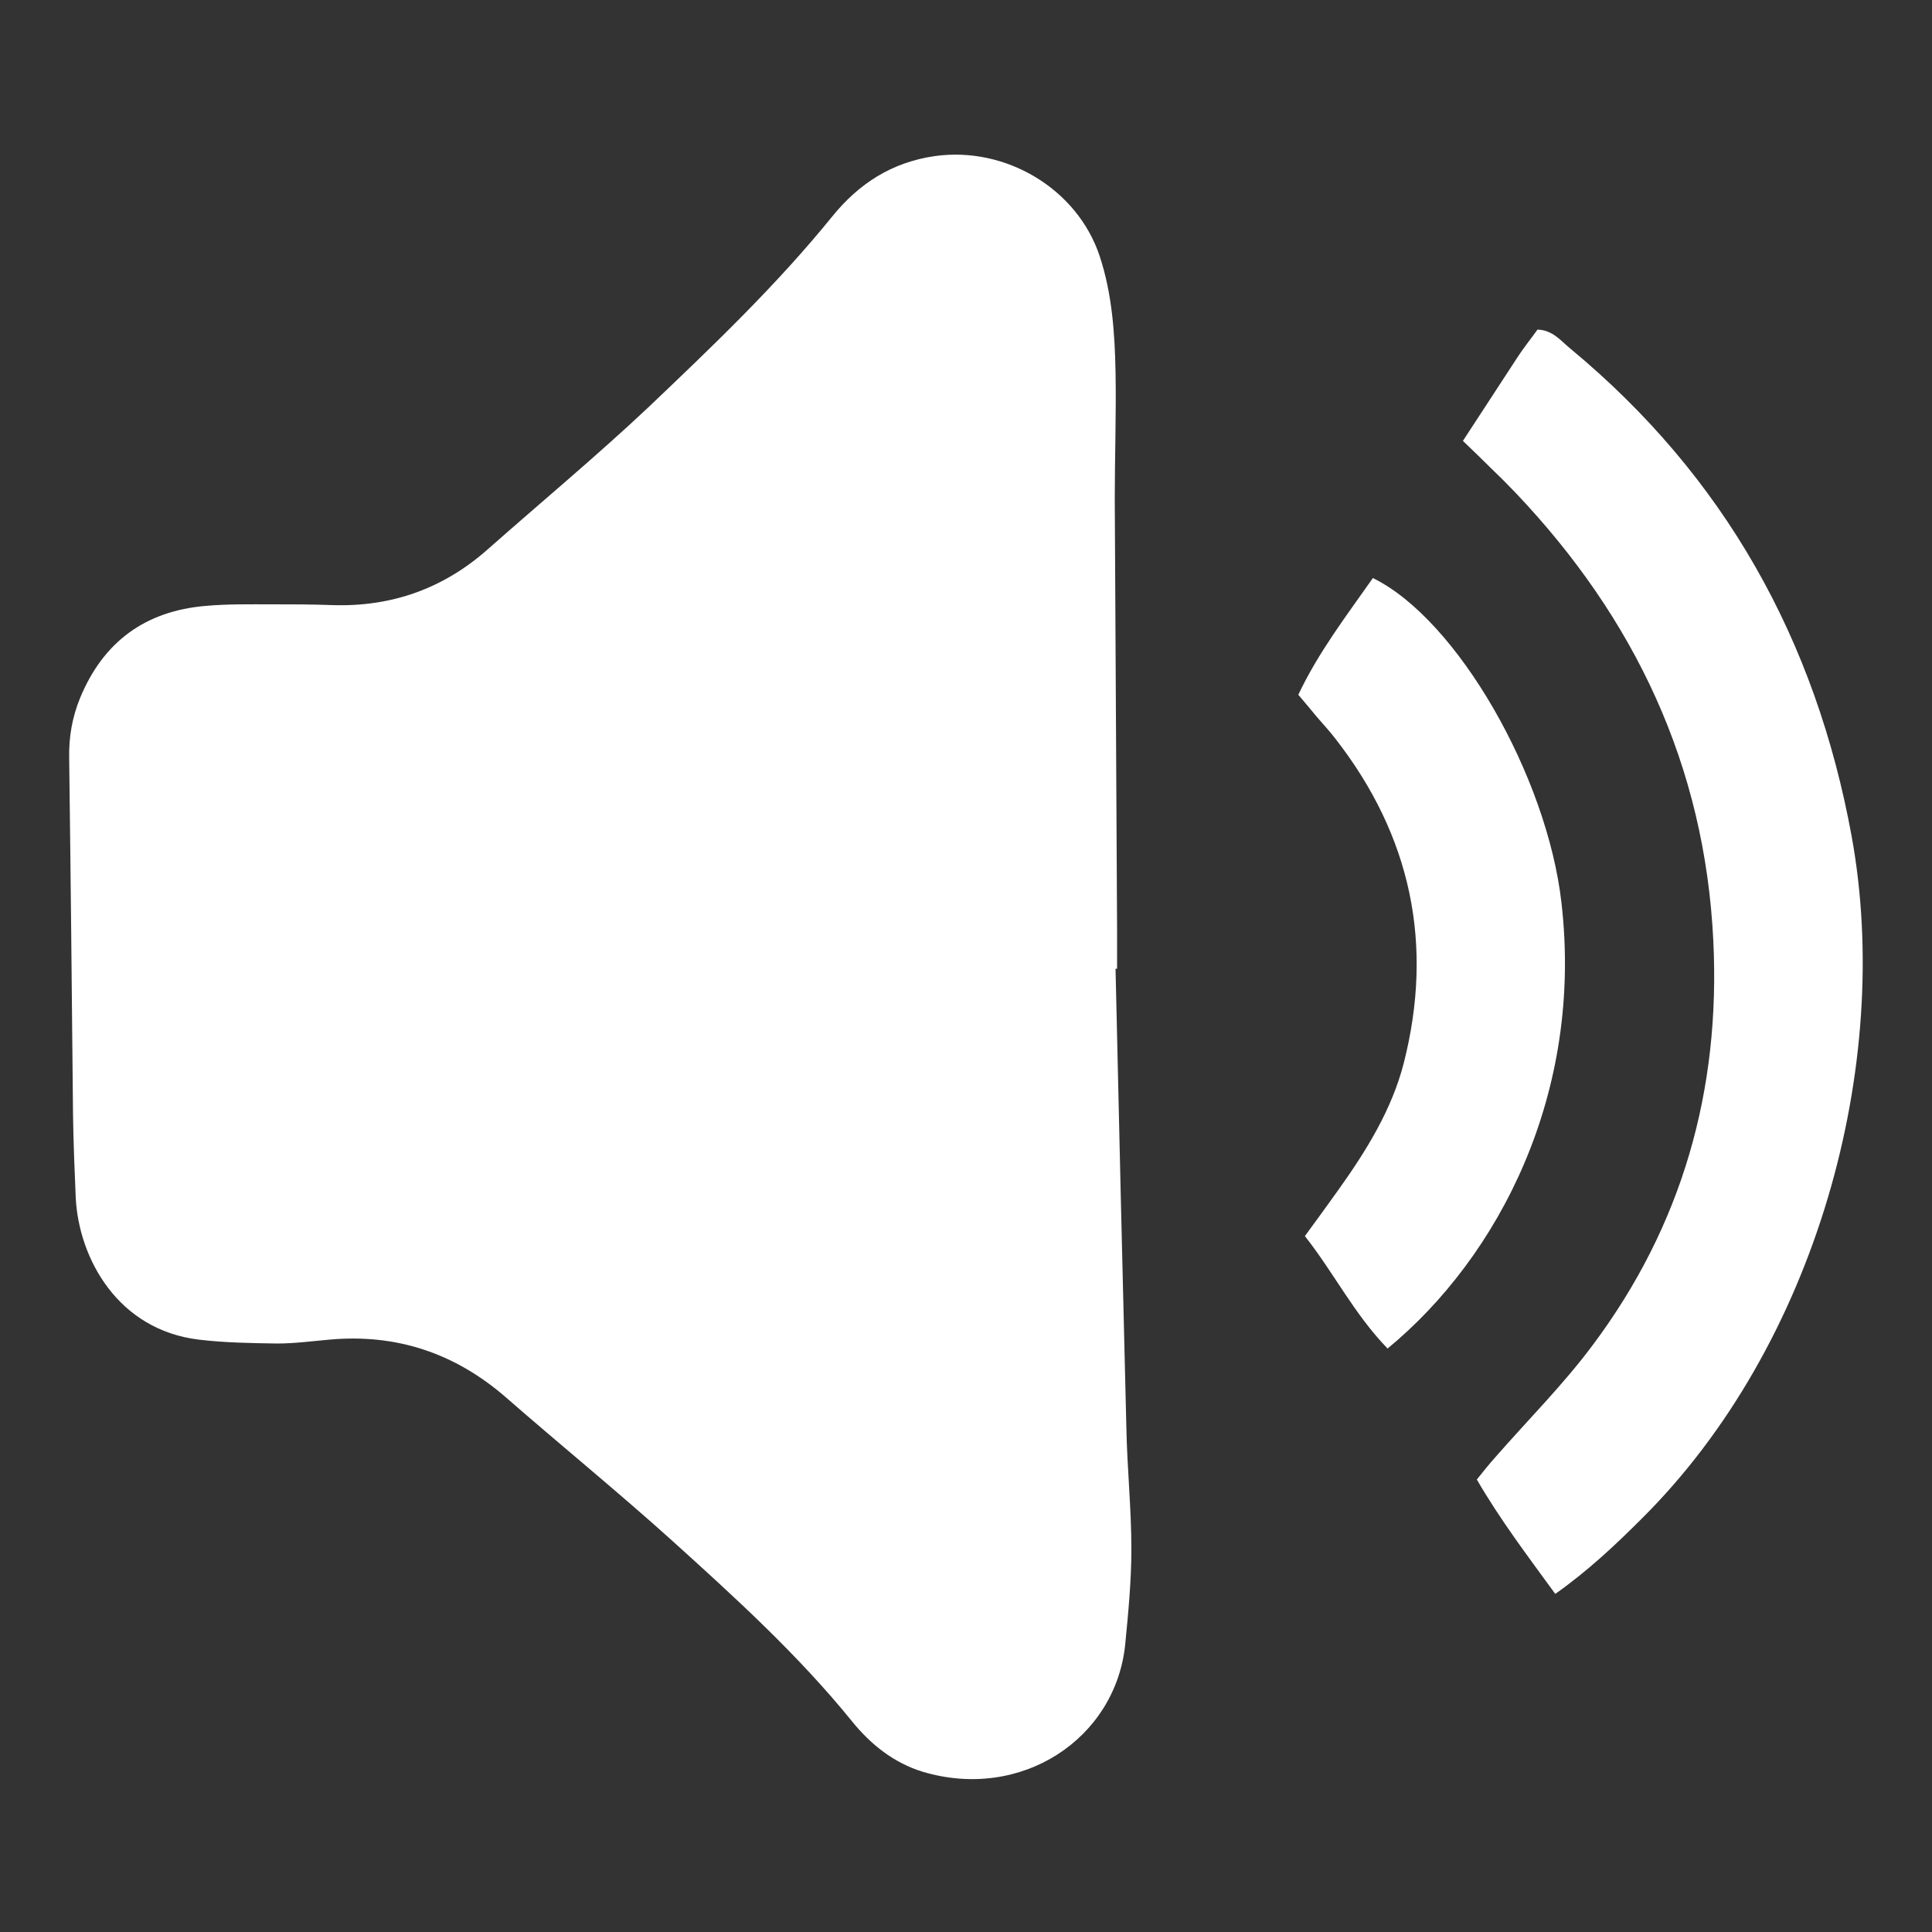
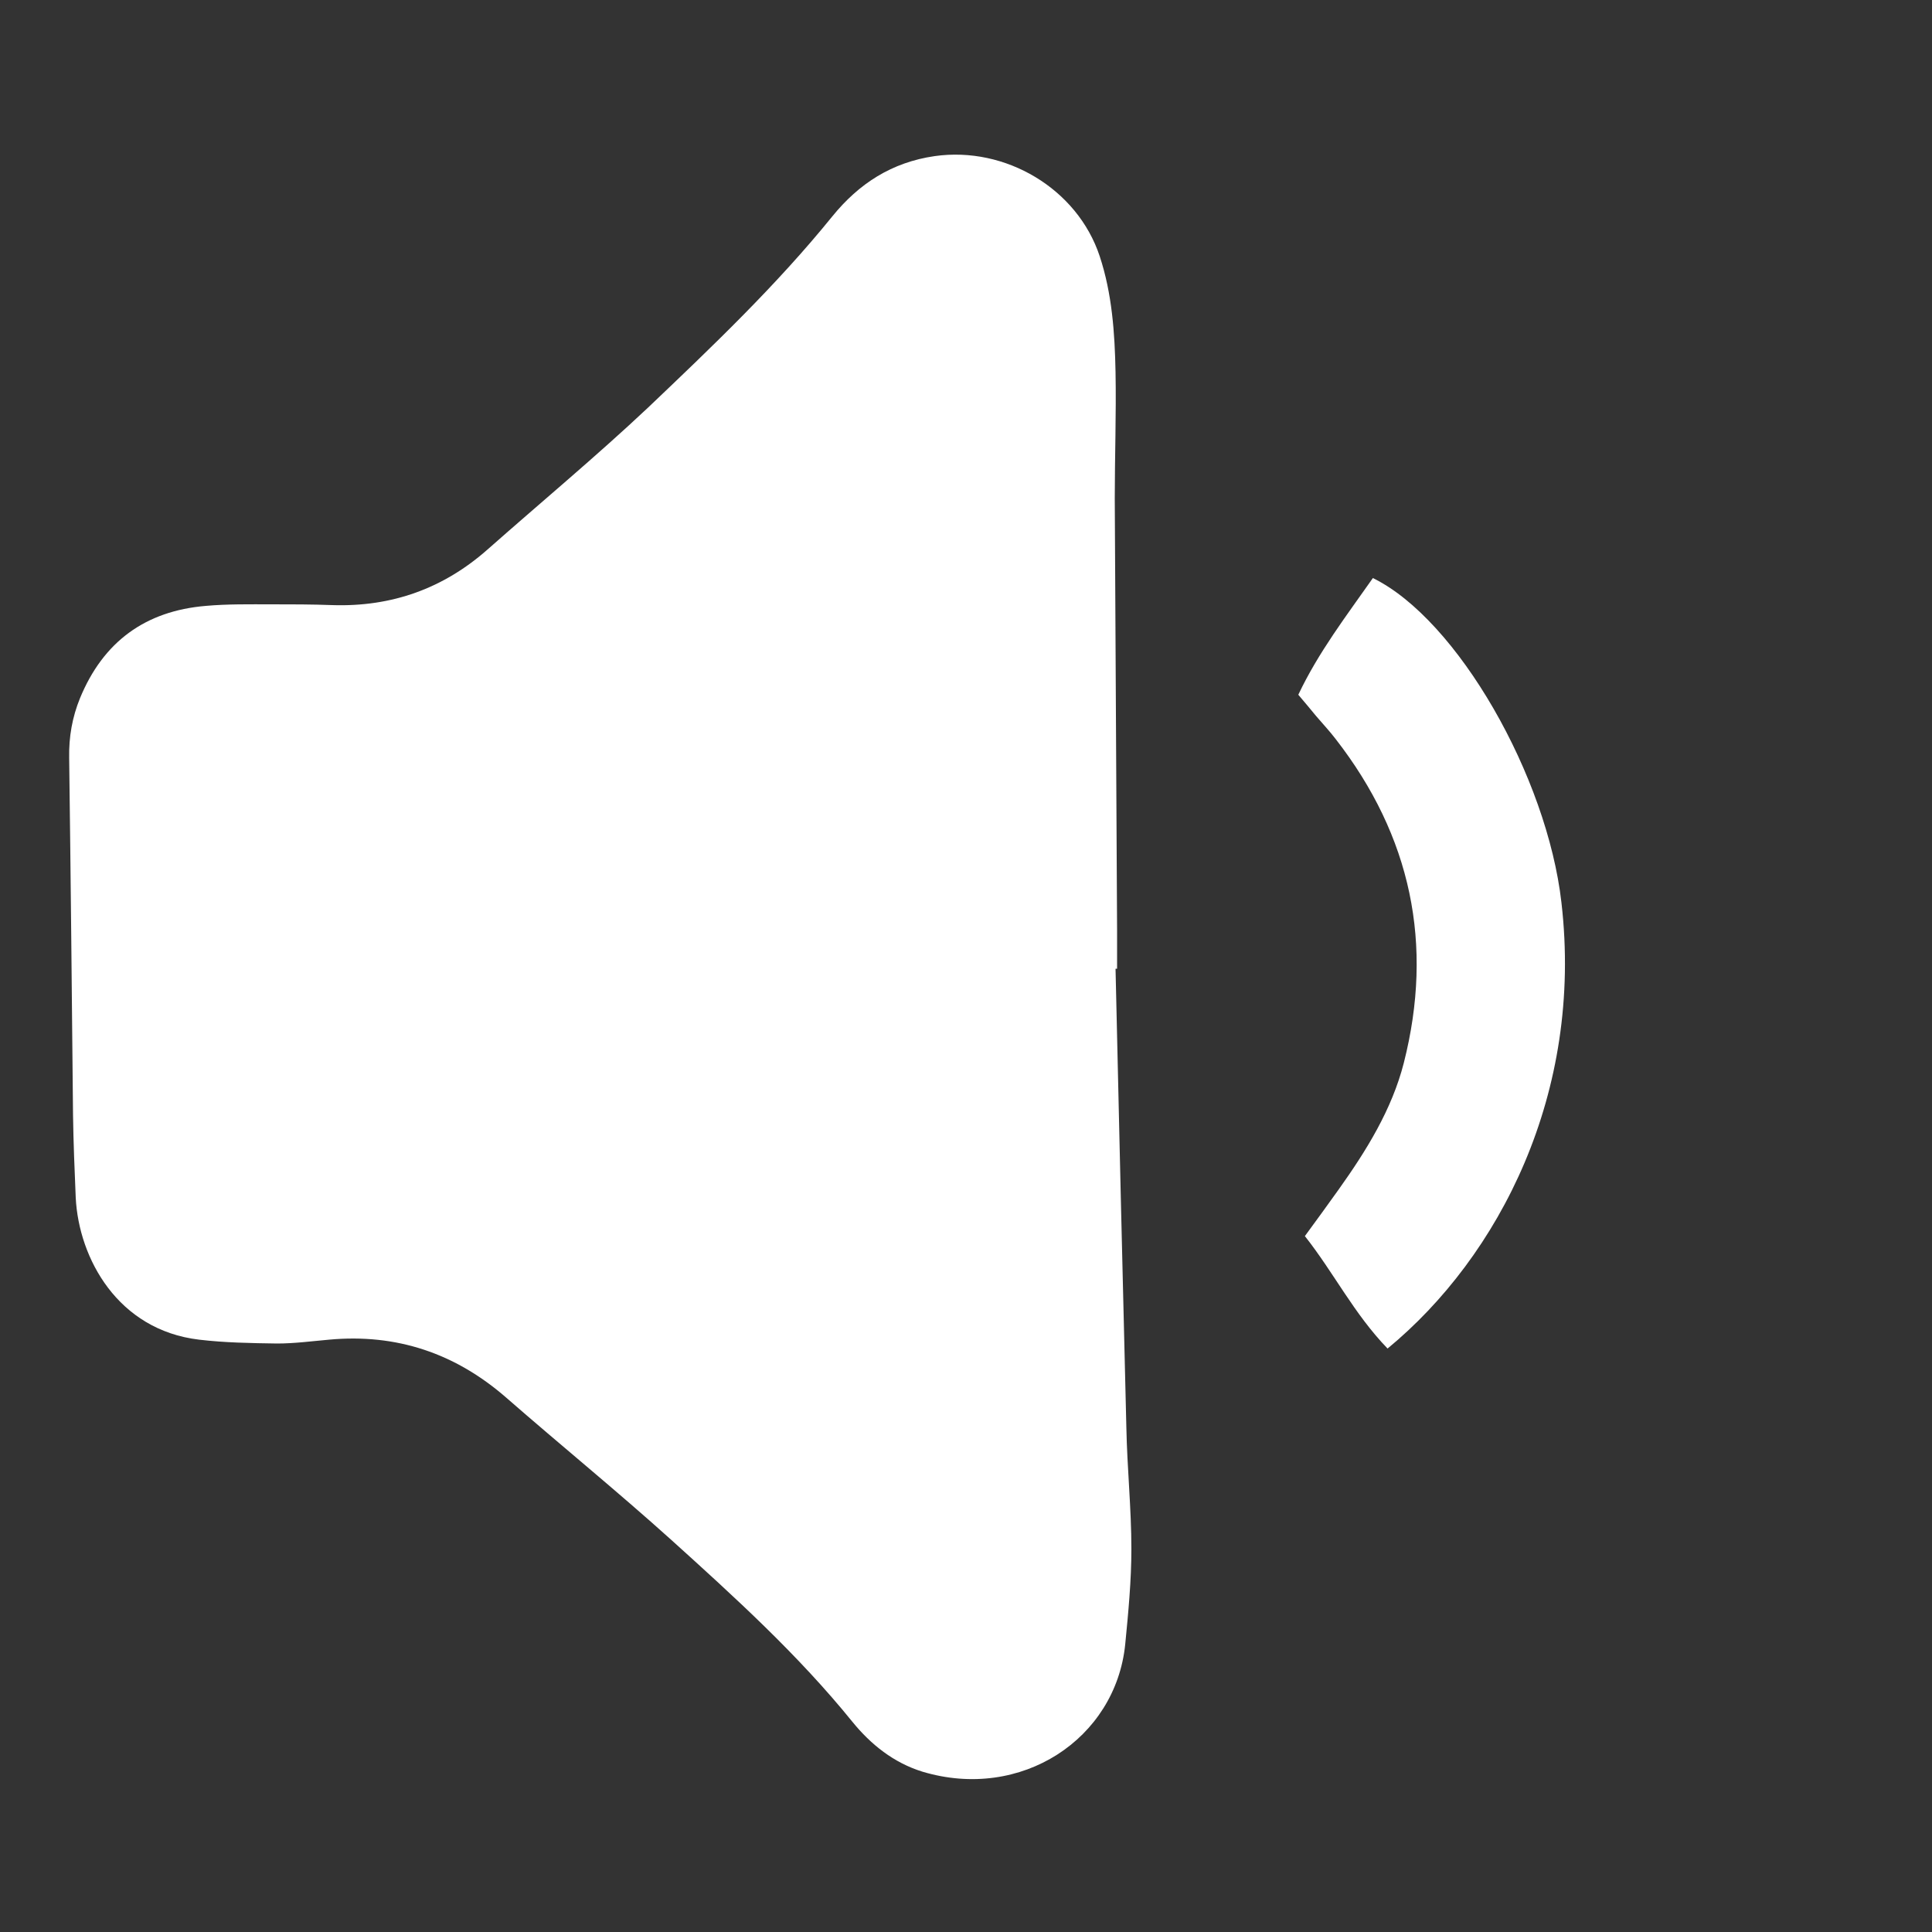
<svg xmlns="http://www.w3.org/2000/svg" version="1.1" id="Layer_1" x="0px" y="0px" viewBox="0 0 50 50" style="enable-background:new 0 0 50 50;" xml:space="preserve">
  <rect x="0" y="0" width="50" height="50" fill="#333333" stroke="none" />
  <style type="text/css">
	.st0{fill-rule:evenodd;clip-rule:evenodd;fill:#FFFFFF;}
</style>
  <g>
    <path class="st0" d="M28.87,25.07c0.01,0,0.03,0,0.04,0c0-0.34,0-0.68,0-1.01c-0.02-3.72-0.04-7.44-0.06-11.16   c0-1.09,0.04-2.18,0.02-3.27c-0.02-1.02-0.09-2.03-0.41-3c-0.58-1.75-2.44-2.85-4.27-2.59c-1.11,0.16-1.96,0.71-2.65,1.56   c-1.45,1.79-3.11,3.37-4.77,4.95c-1.34,1.26-2.76,2.44-4.14,3.66c-1.15,1.02-2.49,1.5-4.03,1.45c-0.53-0.02-1.05-0.02-1.58-0.02   c-0.56,0-1.13-0.01-1.69,0.04c-1.57,0.13-2.66,0.93-3.26,2.39c-0.2,0.49-0.29,1-0.28,1.54c0.04,3.08,0.07,6.16,0.1,9.25   c0.01,0.71,0.04,1.43,0.07,2.14c0.08,1.57,1.09,3.42,3.19,3.67c0.67,0.08,1.35,0.09,2.02,0.1c0.45,0,0.9-0.06,1.35-0.1   c1.74-0.16,3.26,0.35,4.58,1.5c1.42,1.24,2.87,2.42,4.27,3.68c1.65,1.49,3.29,2.98,4.69,4.71c0.48,0.59,1.07,1.06,1.81,1.29   c2.56,0.77,5-0.85,5.25-3.29c0.08-0.82,0.16-1.65,0.16-2.47c0-1.05-0.11-2.1-0.13-3.15C29.05,32.96,28.96,29.01,28.87,25.07z" />
-     <path class="st0" d="M47.92,21.64c-0.93-5.08-3.29-9.31-7.27-12.61c-0.25-0.2-0.46-0.49-0.86-0.5c-0.17,0.24-0.36,0.47-0.52,0.72   c-0.45,0.69-0.9,1.38-1.41,2.16c0.29,0.28,0.51,0.49,0.72,0.7c0.22,0.21,0.43,0.42,0.64,0.64c3.09,3.25,4.9,7.07,5.12,11.59   c0.19,3.86-0.8,7.37-3.12,10.47c-0.76,1.02-1.67,1.93-2.51,2.89c-0.17,0.19-0.33,0.39-0.49,0.59c0.61,1.05,1.31,1.97,2.03,2.96   c0.85-0.6,1.56-1.27,2.24-1.95C47,34.82,49,27.56,47.92,21.64z" />
    <path class="st0" d="M40.41,23.36c-0.37-3.26-2.69-7.33-4.88-8.4c-0.68,0.97-1.41,1.92-1.93,3.02c0.18,0.21,0.32,0.38,0.46,0.55   c0.17,0.2,0.35,0.39,0.51,0.6c1.95,2.51,2.54,5.31,1.76,8.38c-0.31,1.21-0.97,2.27-1.69,3.28c-0.28,0.39-0.56,0.78-0.87,1.2   c0.75,0.95,1.27,2.01,2.14,2.91C38.8,32.52,40.98,28.29,40.41,23.36z" />
  </g>
</svg>